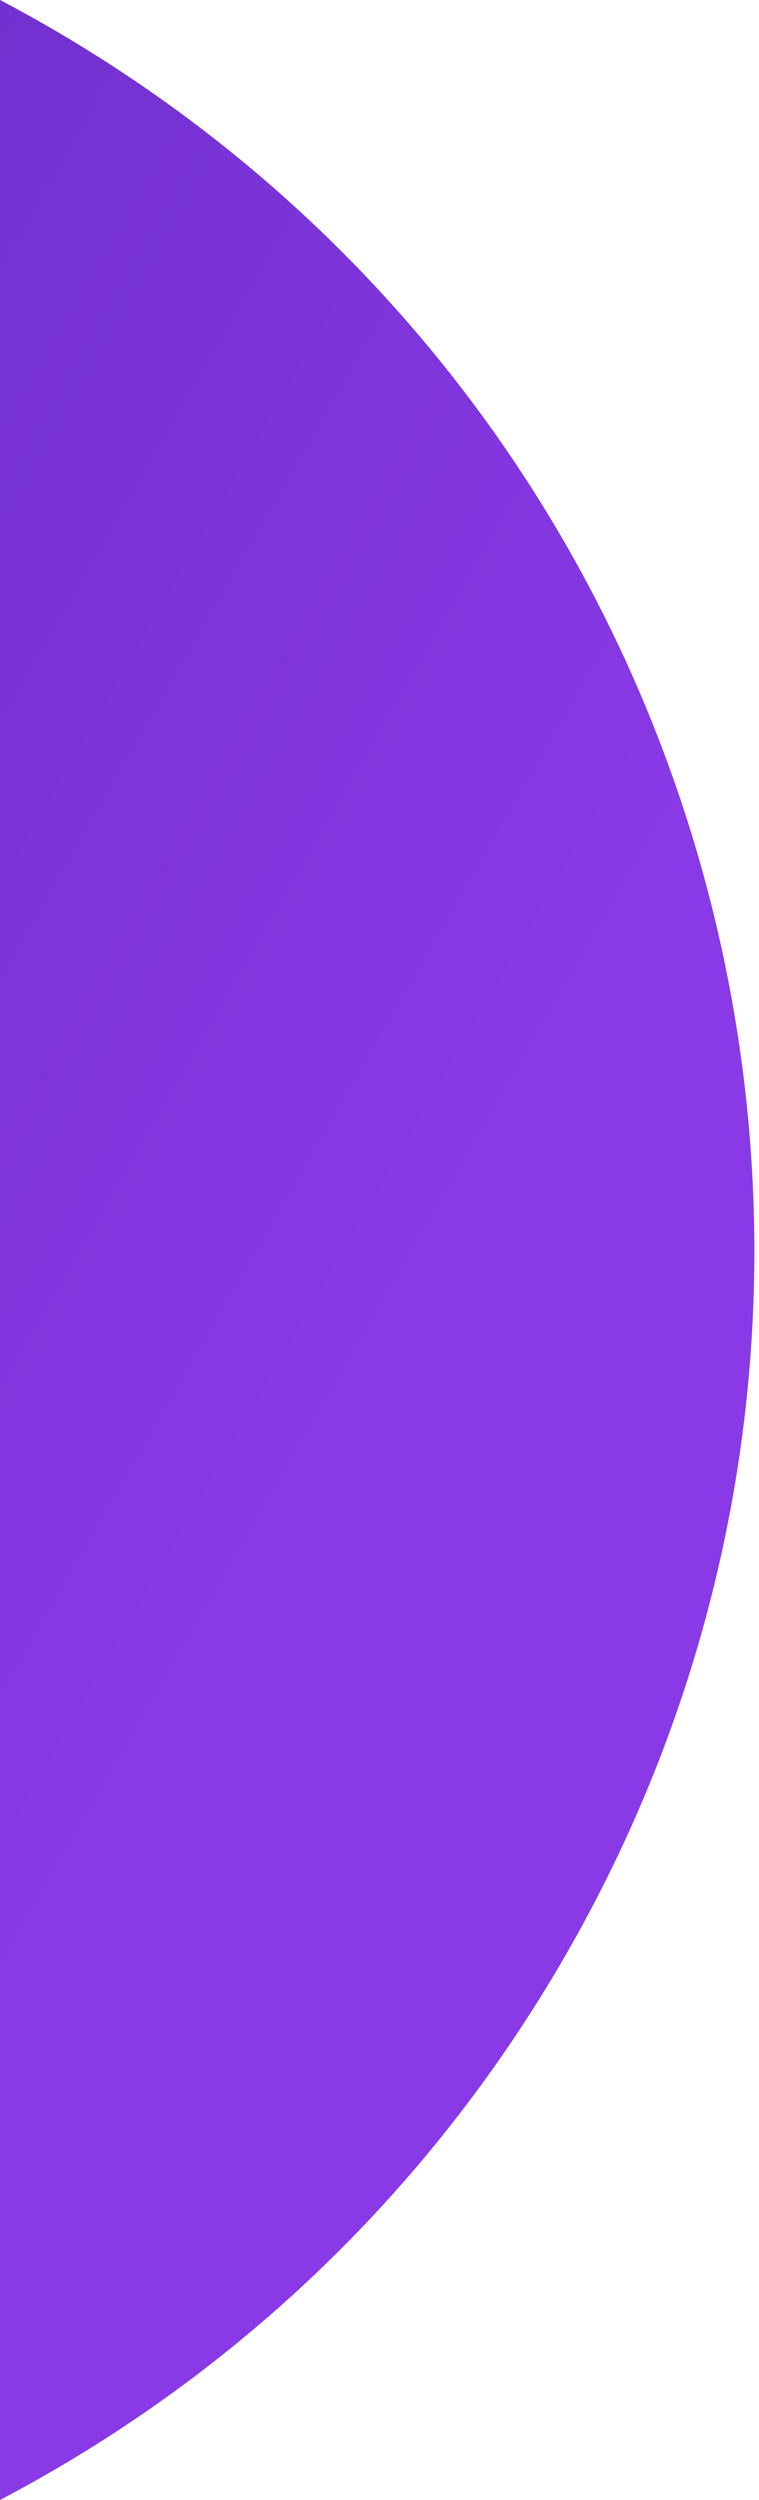
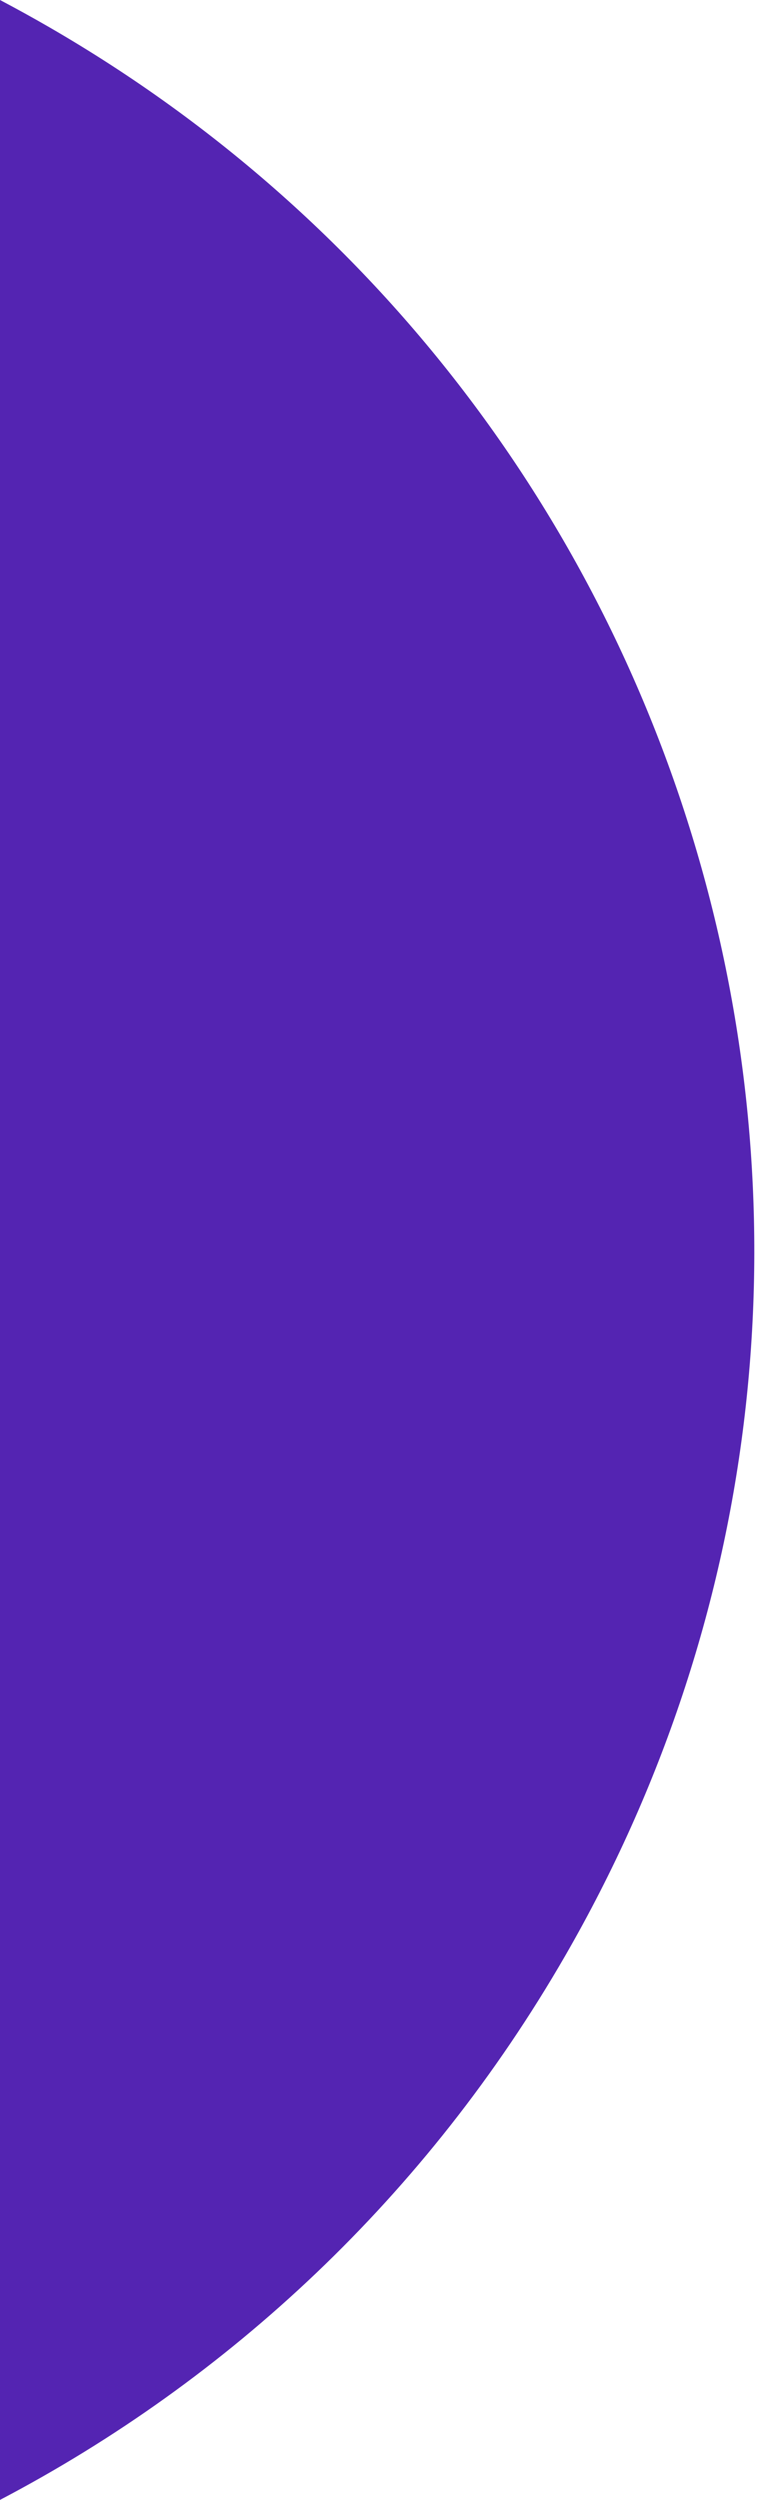
<svg xmlns="http://www.w3.org/2000/svg" width="152" height="500" viewBox="0 0 152 500" fill="none">
  <path d="M0 0C3.291 1.733 6.562 3.536 9.812 5.412C144.883 83.396 191.162 256.112 113.179 391.184C85.448 439.215 45.737 476.019 0 500V0Z" fill="#5424B2" />
-   <path d="M0 0C3.291 1.733 6.562 3.536 9.812 5.412C144.883 83.396 191.162 256.112 113.179 391.184C85.448 439.215 45.737 476.019 0 500V0Z" fill="url(#paint0_linear_438_391)" fill-opacity="0.73" />
  <defs>
    <linearGradient id="paint0_linear_438_391" x1="113.179" y1="391.185" x2="-375.961" y2="108.78" gradientUnits="userSpaceOnUse">
      <stop offset="0.155" stop-color="#9D41FA" />
      <stop offset="1" stop-color="#5424B2" />
    </linearGradient>
  </defs>
</svg>